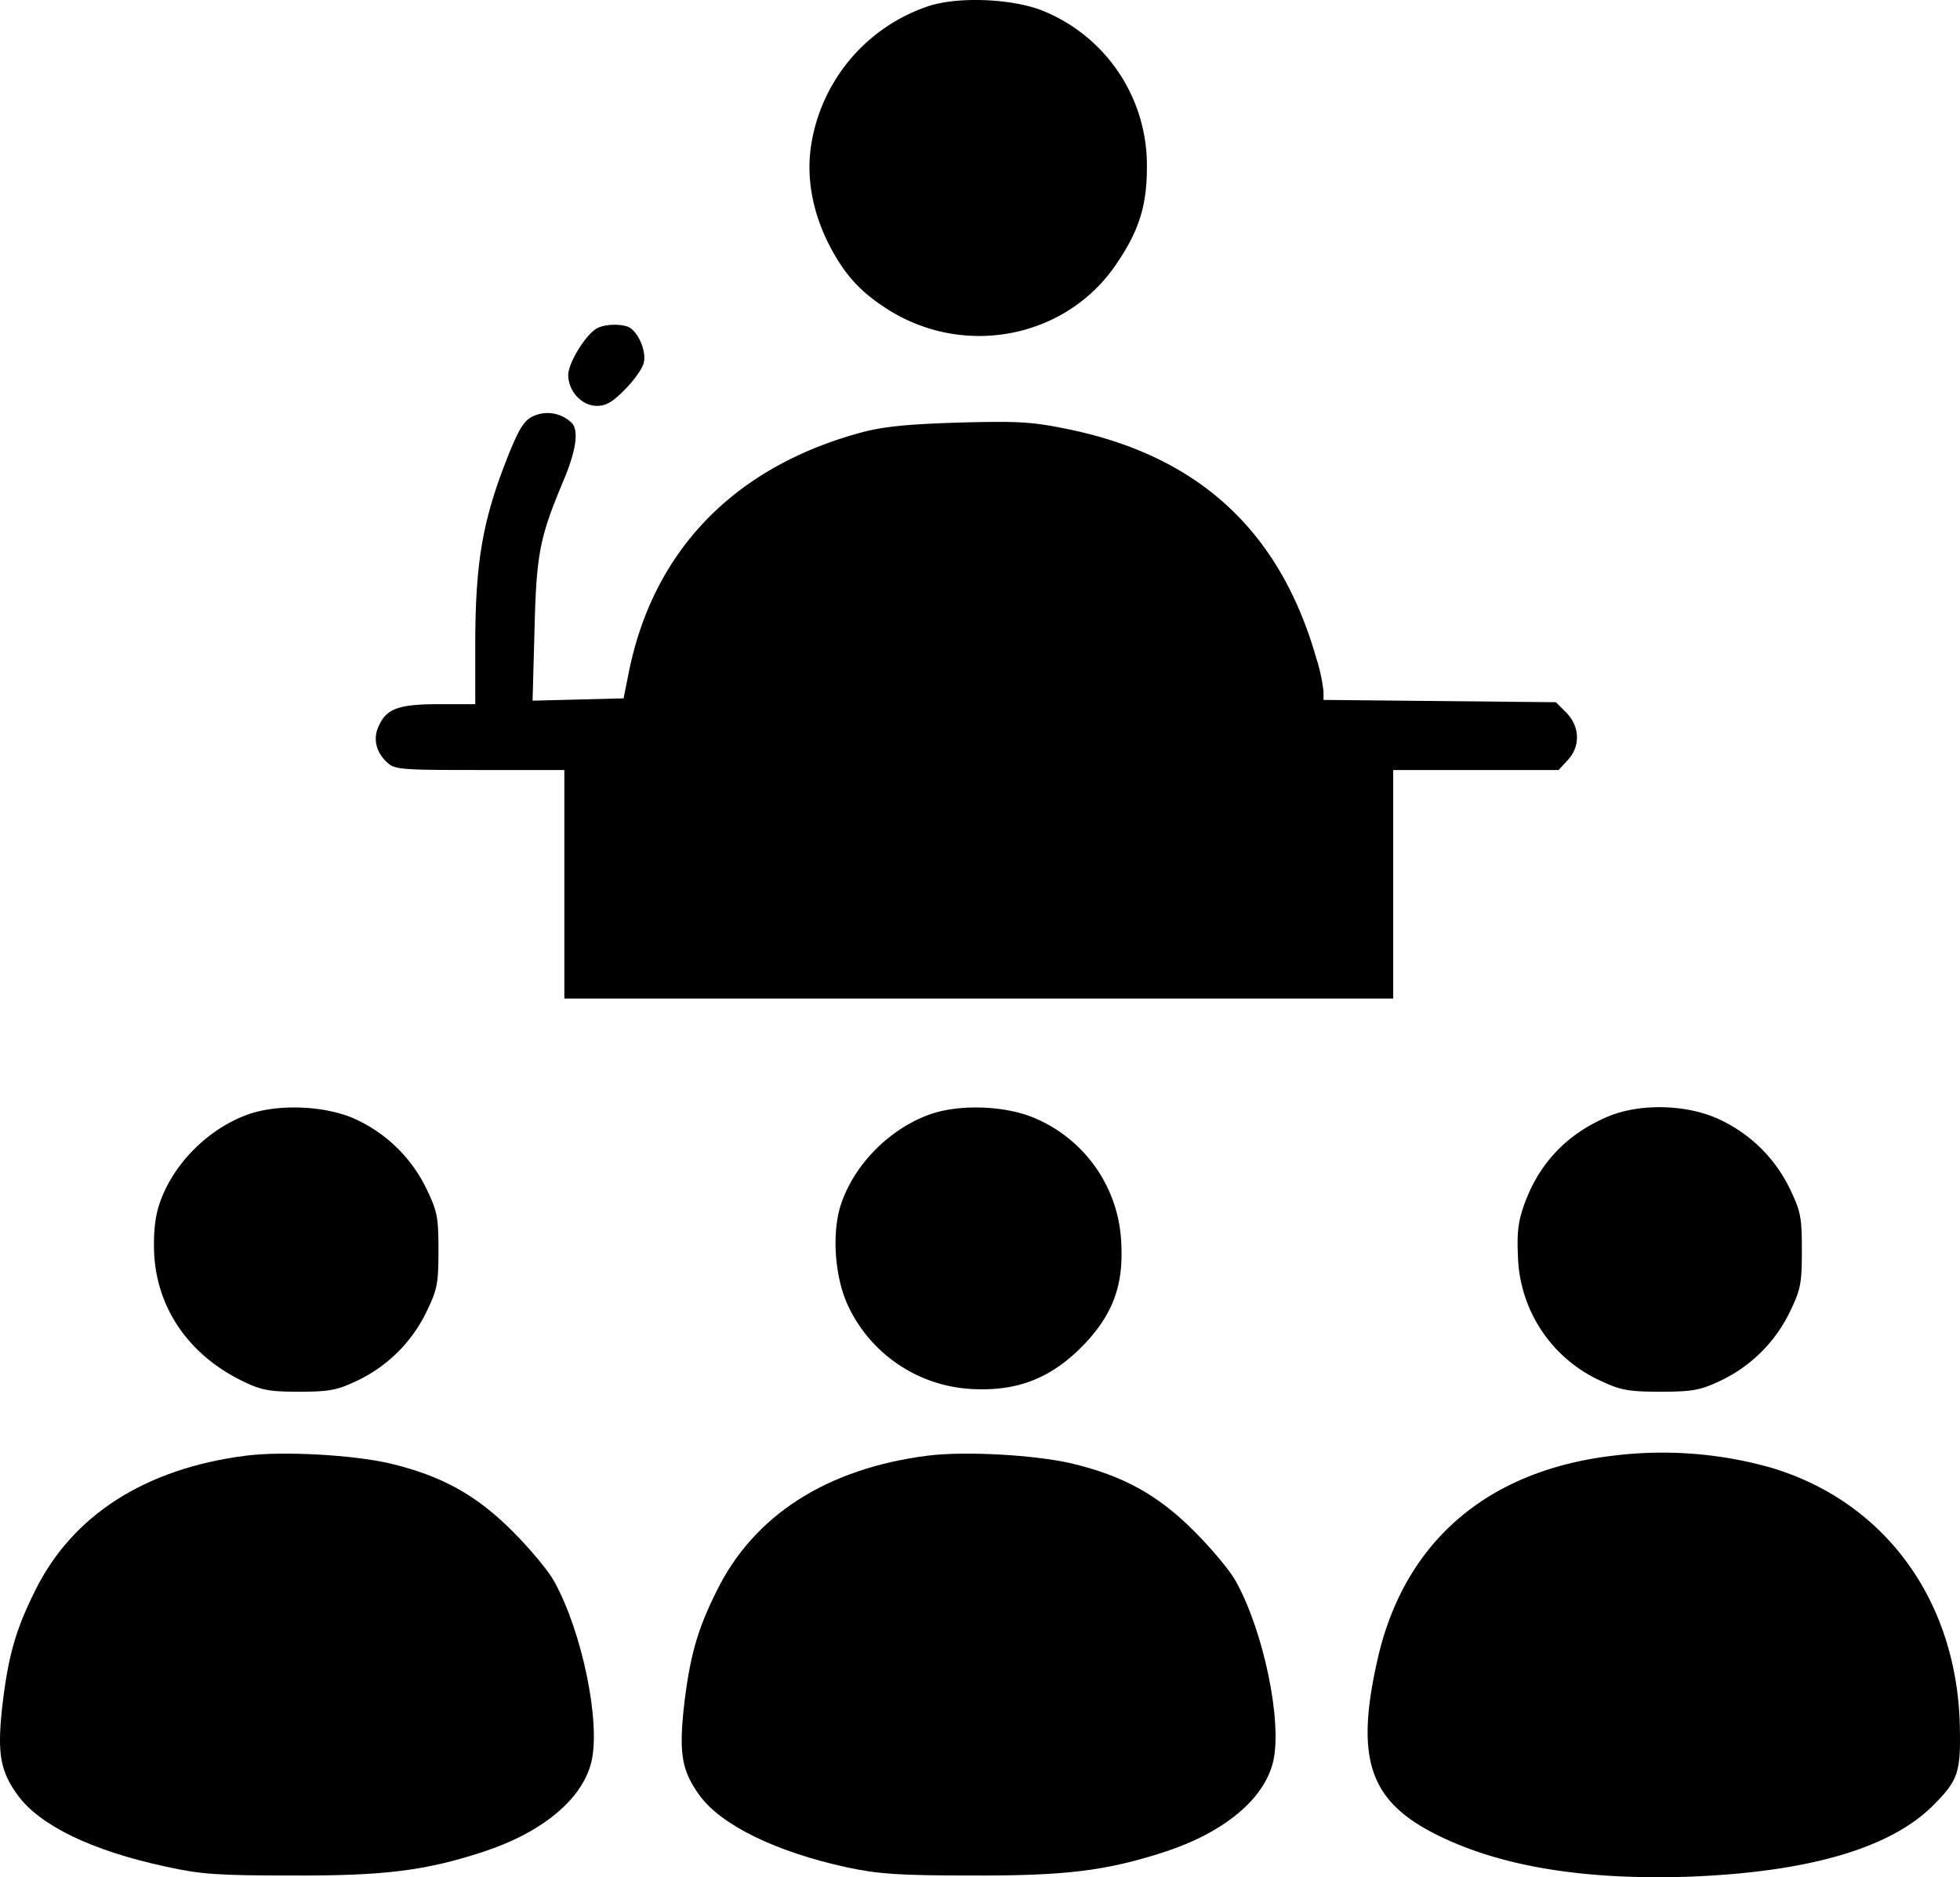
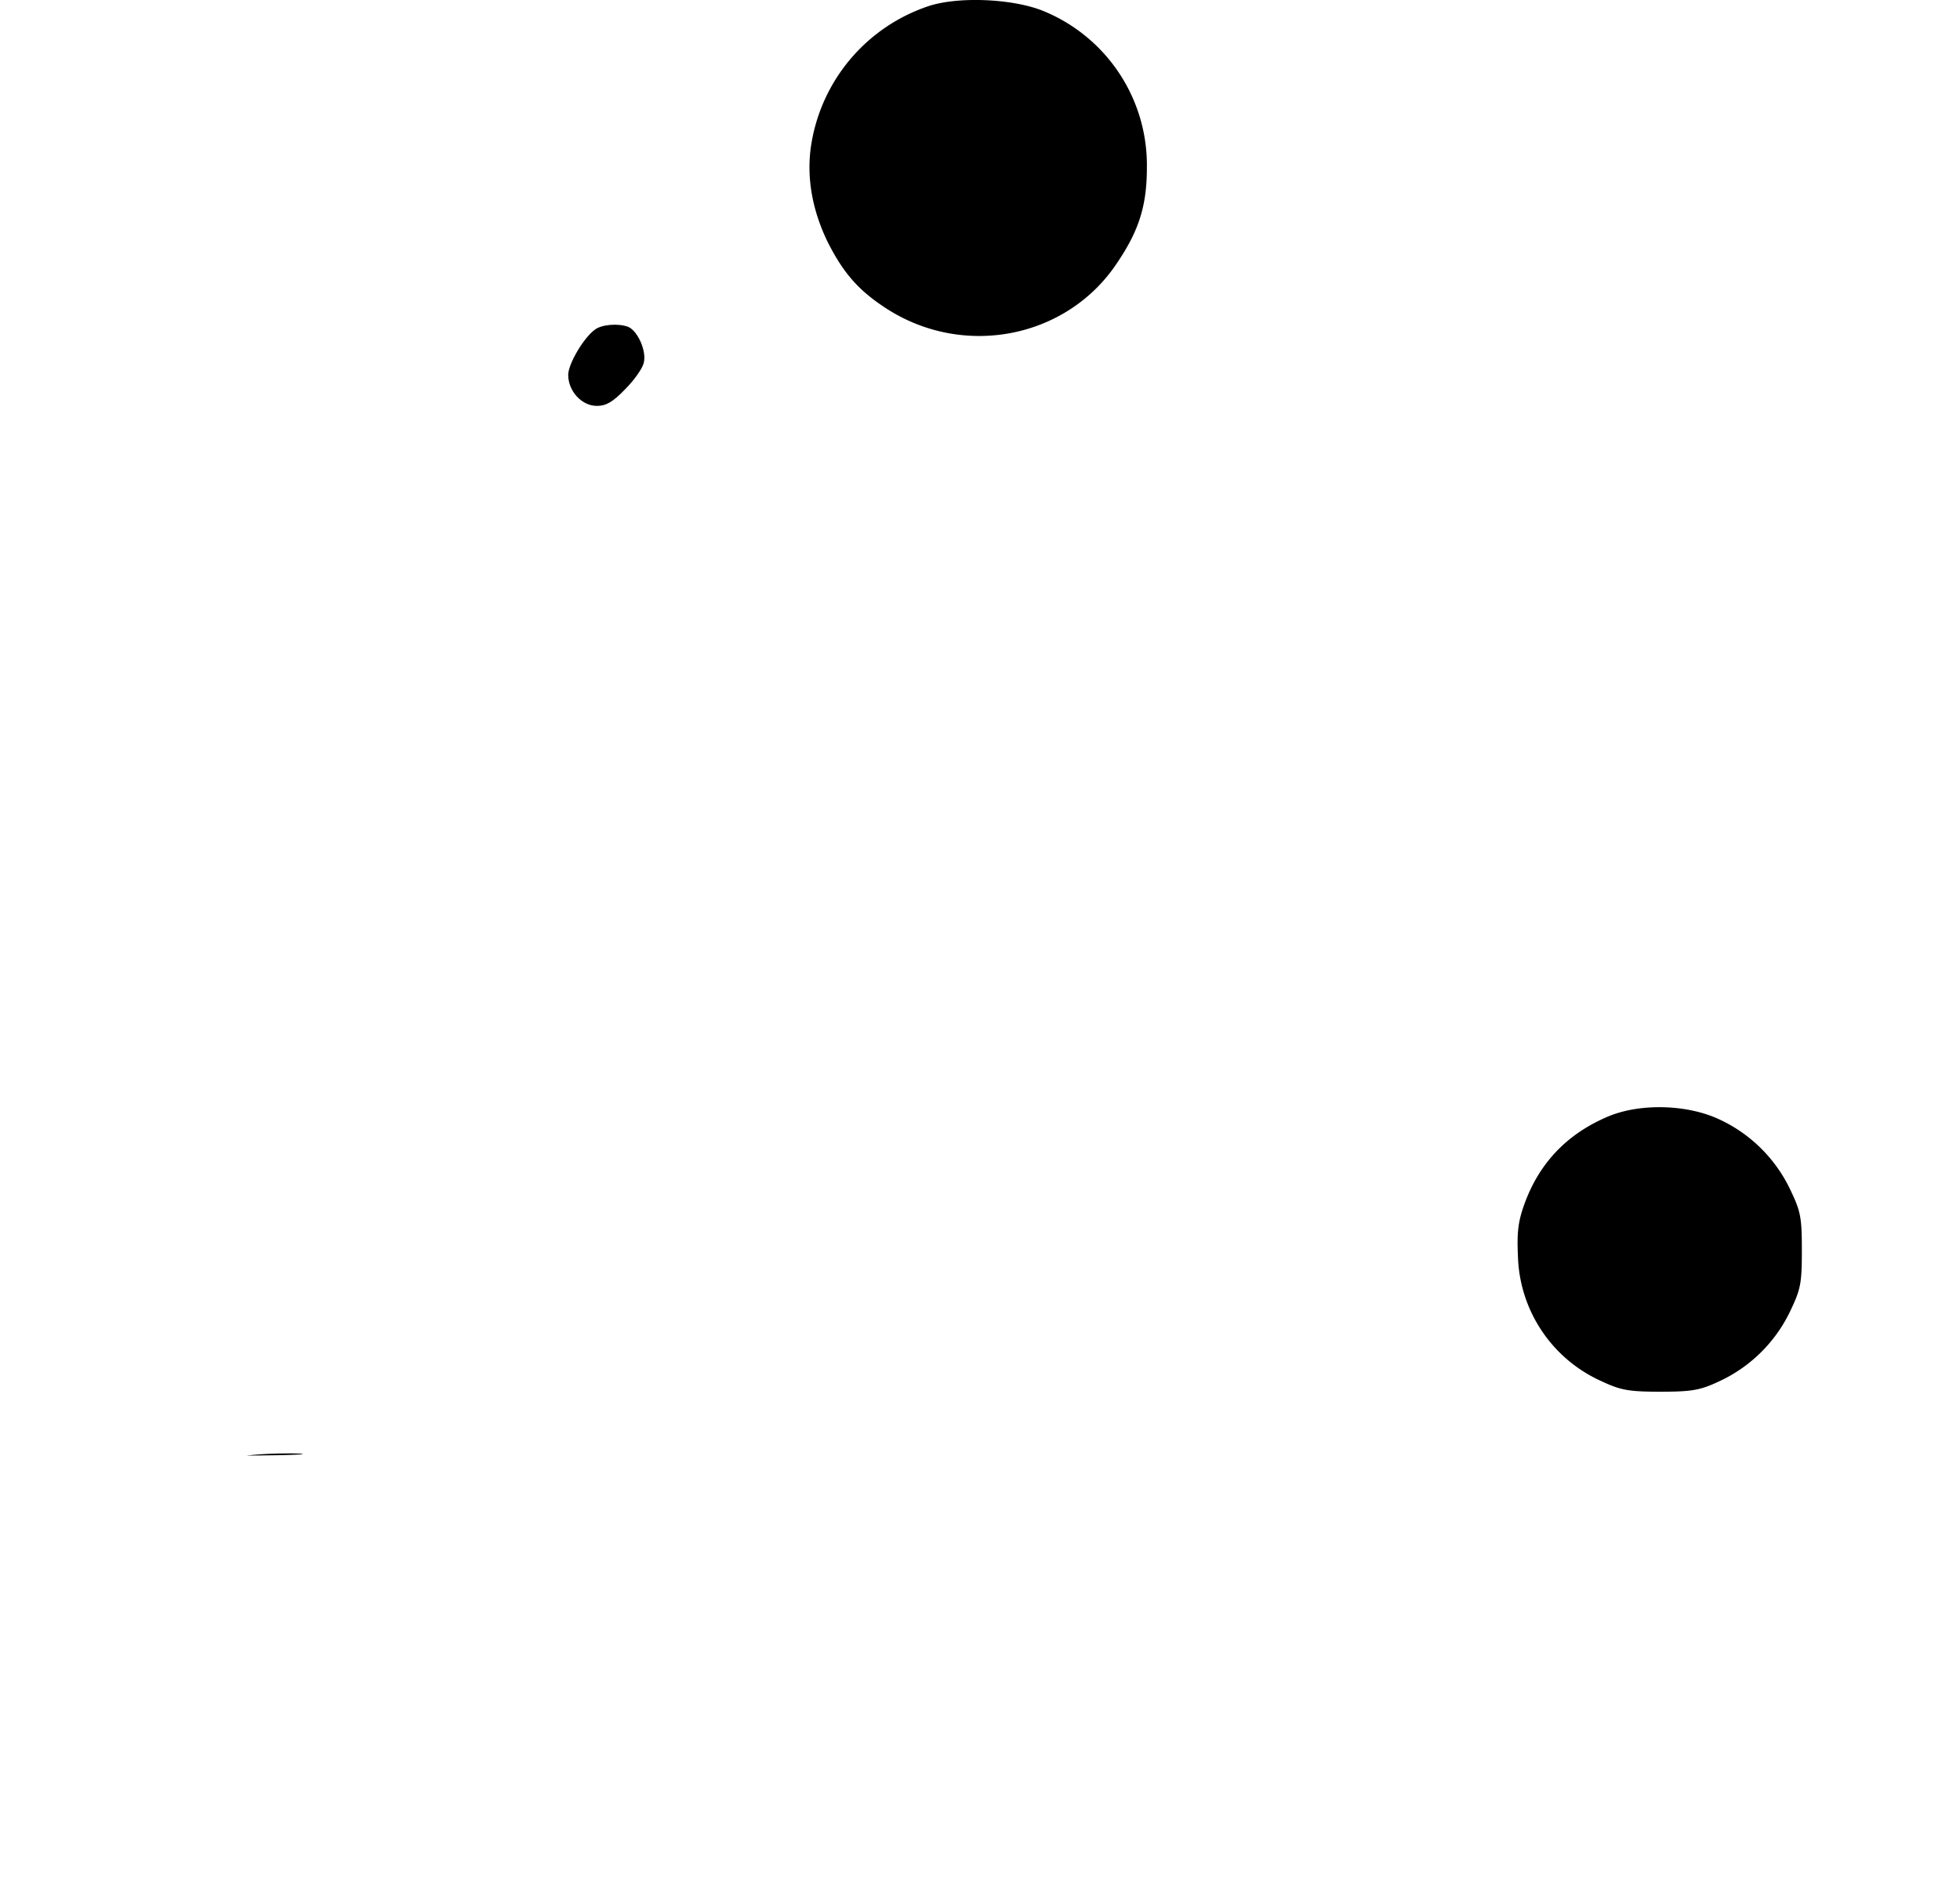
<svg xmlns="http://www.w3.org/2000/svg" id="Layer_1" data-name="Layer 1" viewBox="0 0 506.03 484.63">
  <path d="M243,14.8a45.13,45.13,0,0,0-30.2,35.4c-1.4,8.3.1,17,4.1,25.3,4,8,7.9,12.5,14.7,17,20.1,13.4,47.1,8.2,60.1-11.4,5.7-8.4,7.7-14.9,7.7-24.6a43,43,0,0,0-27.1-40.6C264.3,12.8,250.5,12.3,243,14.8Z" transform="translate(-3.3 -13.21)" />
  <path d="M156.9,98.3c-3,2.2-6.9,8.9-6.9,11.7,0,4.2,3.5,8,7.4,8,2.4,0,4.1-1,7.3-4.3,2.3-2.3,4.5-5.4,4.8-6.8.8-3.1-1.6-8.3-4-9.3C162.9,96.6,158.6,97,156.9,98.3Z" transform="translate(-3.3 -13.21)" />
-   <path d="M141.3,120.5c-2.4,1-3.6,2.7-6.1,8.6-7.2,17.7-9.2,28.4-9.2,51V195h-9.2c-10.4,0-13.6,1.1-15.6,5.4-1.7,3.3-.9,6.9,2,9.6,2,1.9,3.5,2,24,2H149v59H363V212h42.7l2.3-2.5c3.4-3.6,3.2-8.7-.3-12.3l-2.7-2.7-30-.3-30-.3v-2.2a44.88,44.88,0,0,0-1.9-8.7c-9.4-32.8-30.4-52.1-64.1-59-9.2-1.9-12.7-2.1-28-1.7-13.1.4-19.4,1-25.1,2.5-32.8,8.8-53.8,30.3-60.2,61.7l-1.4,7-11.7.3-11.8.3.5-18.3c.5-19.8,1.3-23.8,7.6-38.8,3.3-7.9,3.9-13.1,1.8-14.8A8.92,8.92,0,0,0,141.3,120.5Z" transform="translate(-3.3 -13.21)" />
-   <path d="M67.1,301c-10.3,3.8-19.3,12.9-22.7,23.2-1.1,3.4-1.5,7.3-1.3,12.6.7,14.2,9,26.2,22.7,32.9,4.9,2.4,6.9,2.8,14.7,2.8s9.8-.4,14.7-2.7a37.92,37.92,0,0,0,18.1-17.7c2.9-6,3.2-7.4,3.2-16.1s-.3-10.1-3.2-16.1a37.92,37.92,0,0,0-18.1-17.7C87.5,298.6,75,298.1,67.1,301Z" transform="translate(-3.3 -13.21)" />
-   <path d="M243.1,301c-10.3,3.8-19.3,12.9-22.7,23.2-2.4,7.3-1.6,18.7,1.8,26a37.44,37.44,0,0,0,31.9,21.6c12.4.7,21.5-3.1,30.2-12.7,6.5-7.3,9-14.4,8.5-24.6a36.64,36.64,0,0,0-21.6-32.3C263.5,298.6,251,298.1,243.1,301Z" transform="translate(-3.3 -13.21)" />
  <path d="M418.6,301.4c-10.5,4.4-17.7,11.8-21.6,22.3-1.7,4.6-2.1,7.4-1.8,13.8a36.47,36.47,0,0,0,21.6,32.3c4.9,2.3,7,2.7,15.2,2.7s10.3-.4,15.2-2.7a37.92,37.92,0,0,0,18.1-17.7c2.9-6,3.2-7.4,3.2-16.1s-.3-10.1-3.2-16.1a37.92,37.92,0,0,0-18.1-17.7C438.9,298.3,426.8,298,418.6,301.4Z" transform="translate(-3.3 -13.21)" />
-   <path d="M66.9,389c-26.1,3.3-45,15.4-54.6,35-5.1,10.2-7,17.2-8.5,30.5-1.2,11.6-.4,16,4.1,22.2,5.7,7.8,19.1,14.3,38.2,18.4,9,2,13.5,2.3,32.4,2.3,23.9.1,34.5-1.2,49.5-6.1,15.3-5,25.7-13.6,28-23.3,2.4-10.2-2.4-33.5-9.6-46.5-1.5-2.8-6.4-8.6-10.8-13-9.4-9.4-18.3-14.3-31.7-17.5C94.3,388.8,76.5,387.8,66.9,389Z" transform="translate(-3.3 -13.21)" />
-   <path d="M242.9,389c-26.1,3.3-45,15.4-54.6,35-5.1,10.2-7,17.2-8.5,30.5-1.2,11.6-.4,16,4.1,22.2,5.6,7.7,19.7,14.6,38.1,18.6,8,1.7,13.2,2.1,32,2.1,24.4.1,34.9-1.2,50-6.1,15.3-5,25.7-13.6,28-23.3,2.4-10.2-2.4-33.5-9.6-46.5-1.5-2.8-6.4-8.6-10.8-13-9.4-9.4-18.3-14.3-31.7-17.5C270.3,388.8,252.5,387.8,242.9,389Z" transform="translate(-3.3 -13.21)" />
-   <path d="M419.9,389c-32.6,3.8-54,22.2-60.9,52.4-6,26.3-2.1,37.2,16.3,46,16.2,7.8,37.5,11.2,64.2,10.3,30.7-1.2,51.8-7.3,62.9-18.4,6.4-6.4,7.1-8.5,6.9-19.8-.5-32.8-19.2-58.6-48.8-67.4A103,103,0,0,0,419.9,389Z" transform="translate(-3.3 -13.21)" />
+   <path d="M66.9,389C94.3,388.8,76.5,387.8,66.9,389Z" transform="translate(-3.3 -13.21)" />
</svg>